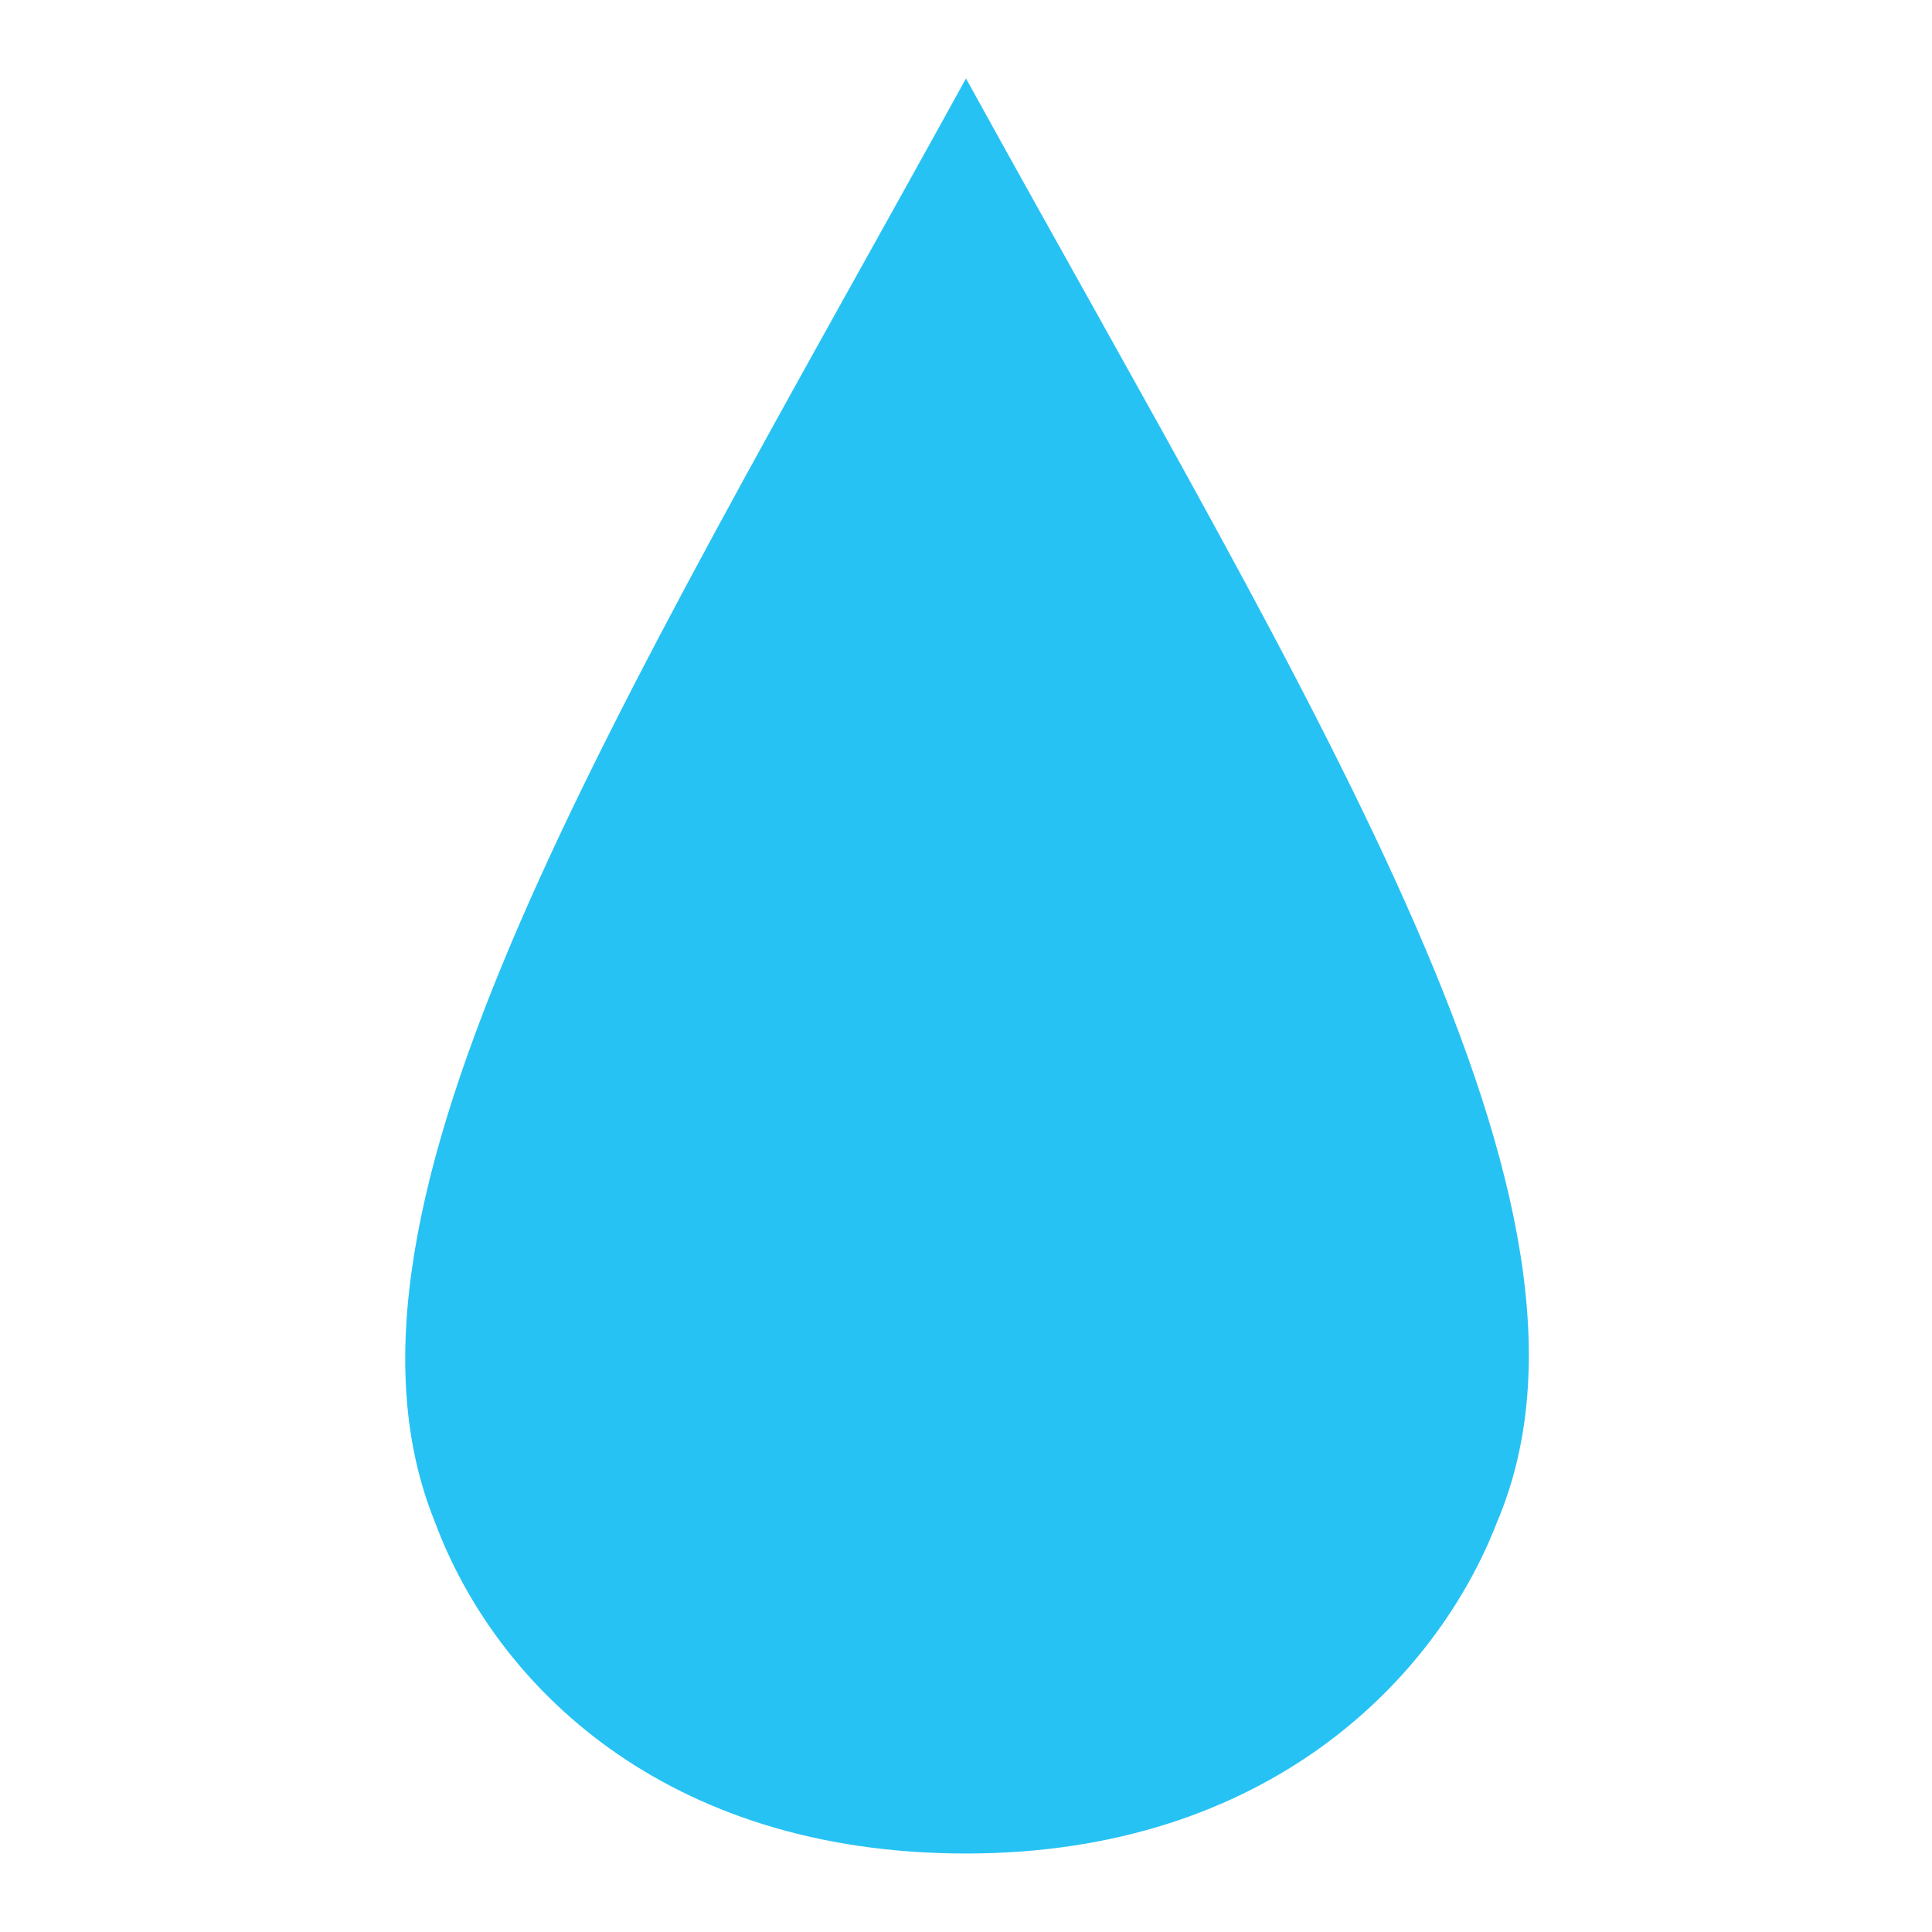
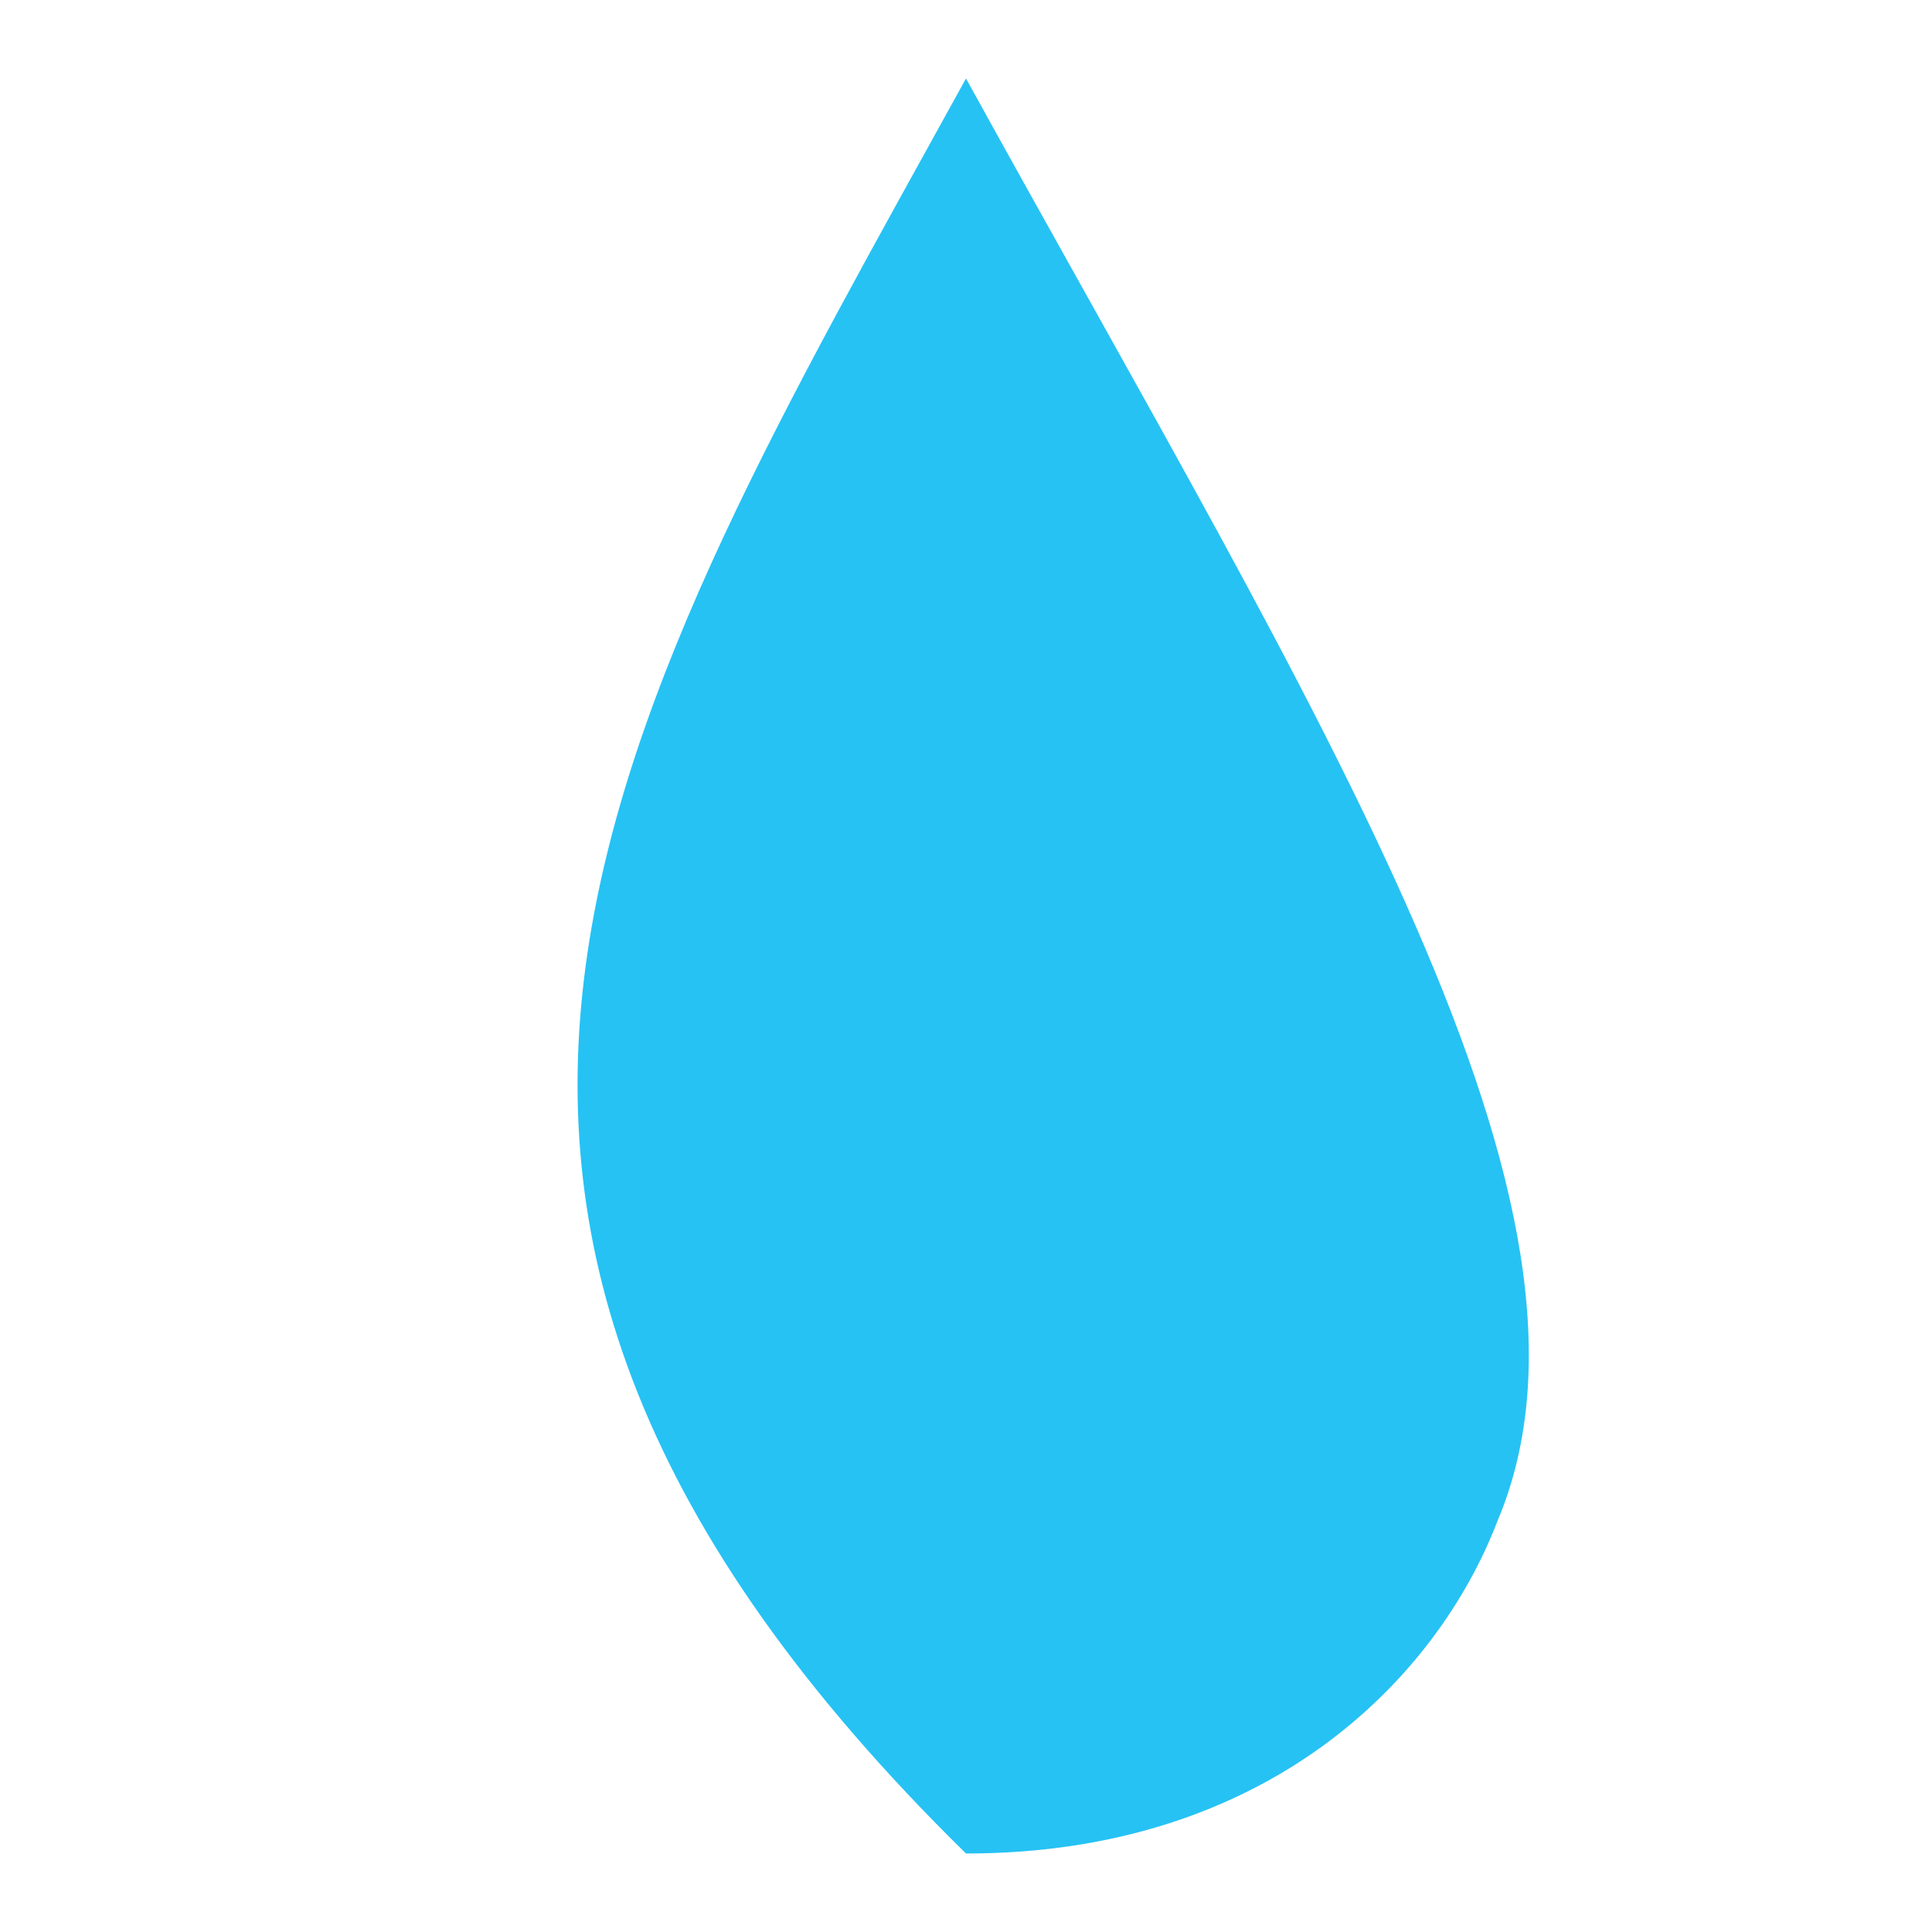
<svg xmlns="http://www.w3.org/2000/svg" version="1.1" id="hextech-stat-mana" x="0px" y="0px" viewBox="0 0 32 32" style="enable-background:new 0 0 32 32;" xml:space="preserve">
  <style type="text/css">
	.st0{fill:#26C2F4;}
</style>
  <title>stat-mana</title>
-   <path class="st0" d="M16,30.7c-5,0-7.8-2.8-8.8-5.5C5.1,20,10.1,12,16,1.3C21.9,12,27,20,24.8,25.2C23.8,27.8,21,30.7,16,30.7z" />
+   <path class="st0" d="M16,30.7C5.1,20,10.1,12,16,1.3C21.9,12,27,20,24.8,25.2C23.8,27.8,21,30.7,16,30.7z" />
</svg>